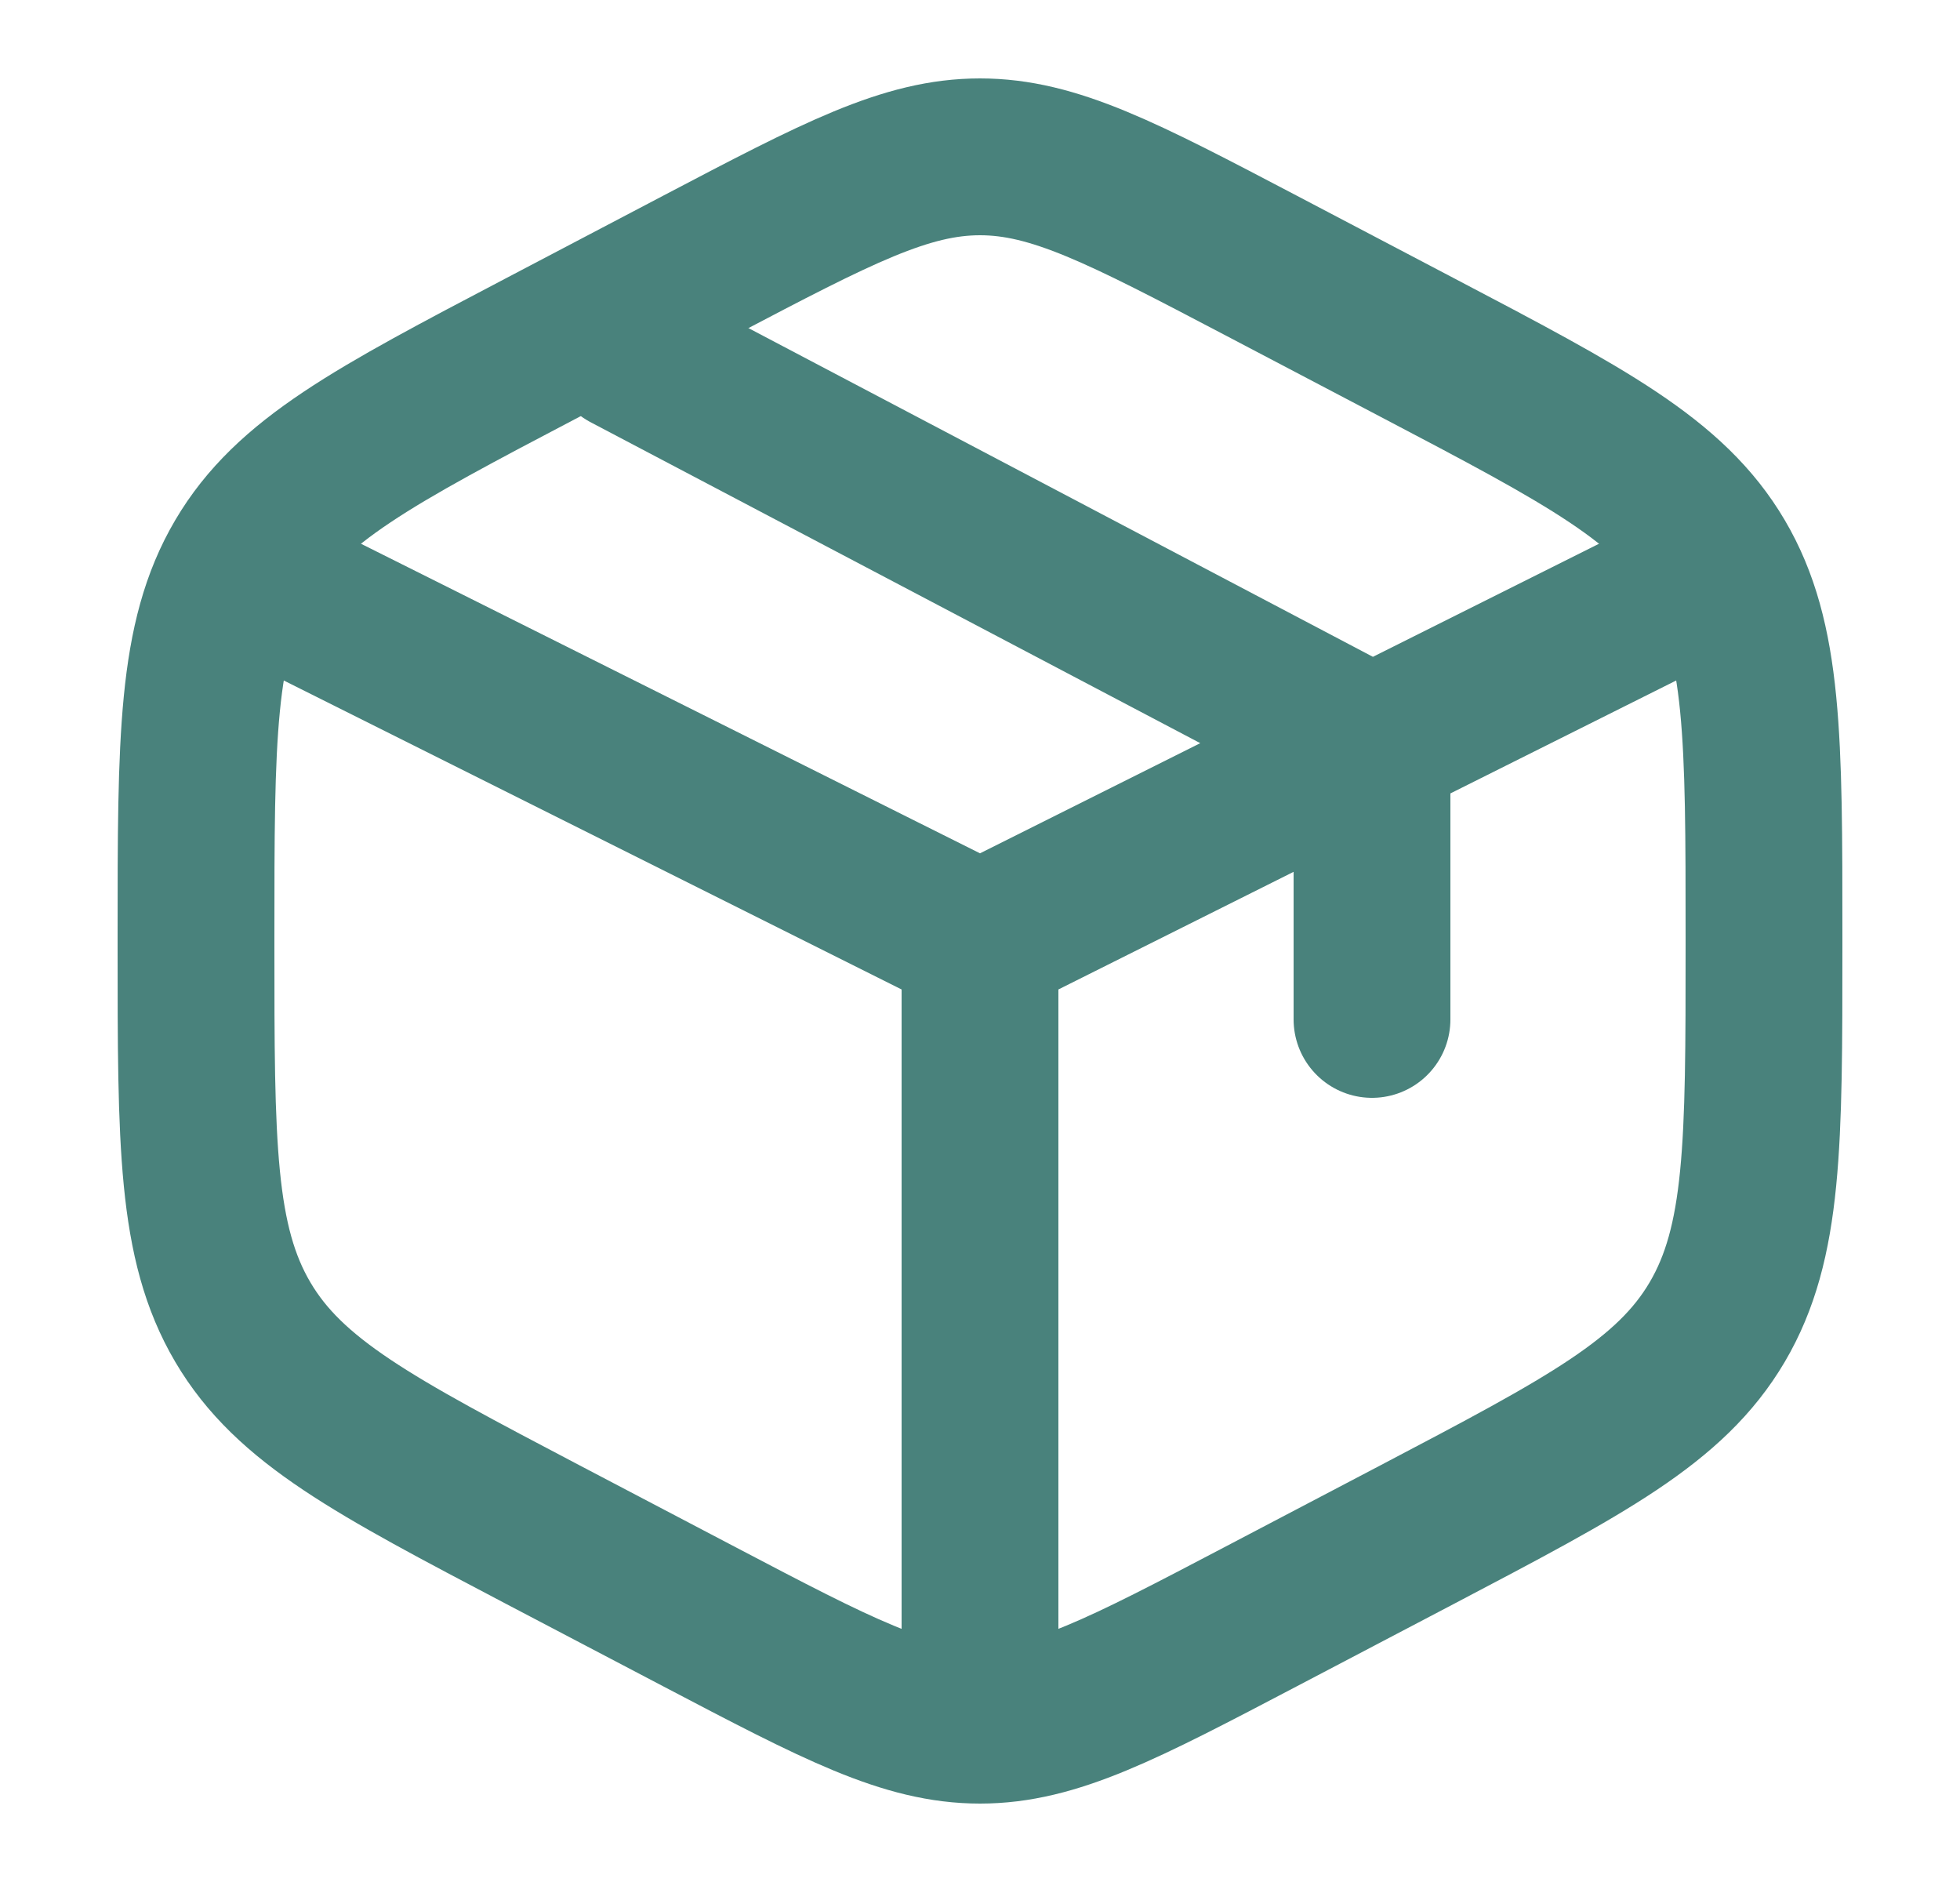
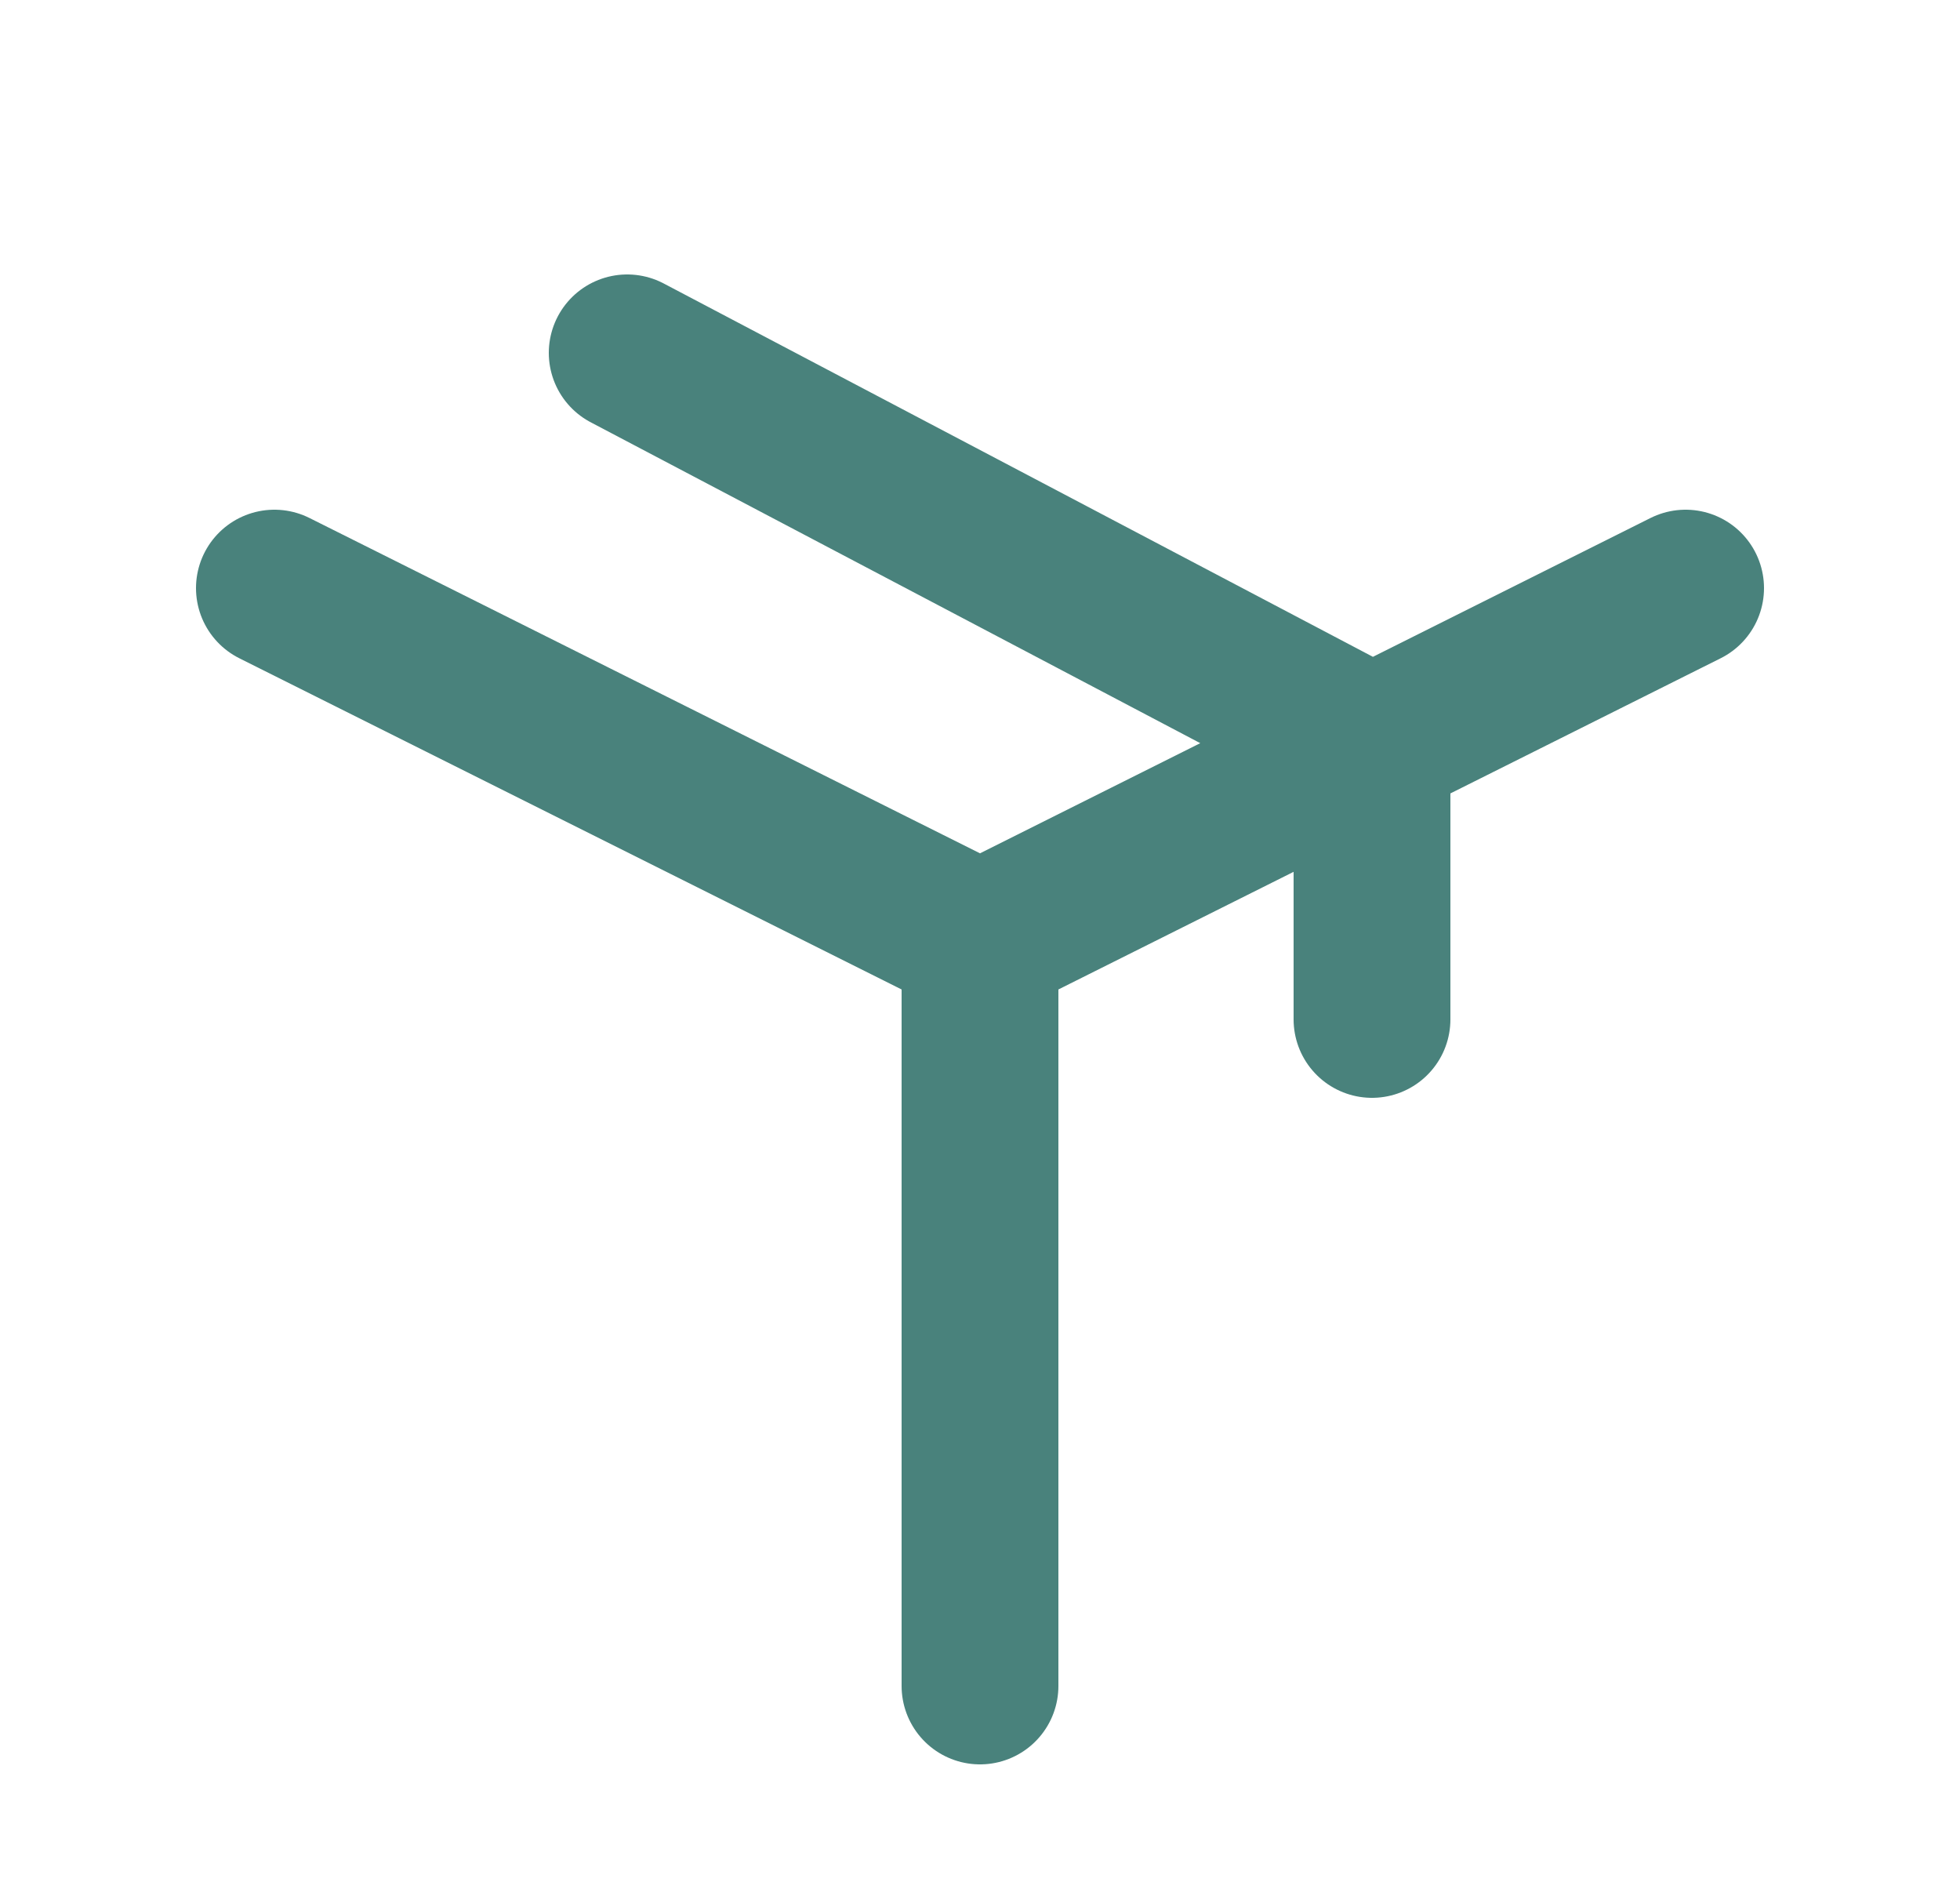
<svg xmlns="http://www.w3.org/2000/svg" fill="none" viewBox="0 0 25 24" height="24" width="25">
-   <path stroke-linecap="round" stroke-width="2" stroke="#49827C" d="M16.078 3.382L18.078 4.432C20.229 5.561 21.305 6.125 21.903 7.14C22.5 8.154 22.5 9.417 22.5 11.941V12.059C22.5 14.583 22.5 15.846 21.903 16.86C21.305 17.875 20.229 18.439 18.078 19.569L16.078 20.618C14.322 21.539 13.444 22 12.5 22C11.556 22 10.678 21.539 8.922 20.618L6.922 19.569C4.771 18.439 3.695 17.875 3.097 16.86C2.5 15.846 2.5 14.583 2.5 12.059V11.941C2.5 9.417 2.5 8.154 3.097 7.14C3.695 6.125 4.771 5.561 6.922 4.432L8.922 3.382C10.678 2.461 11.556 2 12.5 2C13.444 2 14.322 2.461 16.078 3.382Z" />
  <path stroke-linecap="round" stroke-width="2" stroke="#49827C" d="M21.5 7.5L17.5 9.5M12.5 12L3.5 7.5M12.5 12V21.5M12.5 12C12.5 12 15.243 10.629 17 9.75C17.195 9.652 17.5 9.5 17.5 9.5M17.5 9.5V13M17.5 9.5L8 4.5" />
</svg>